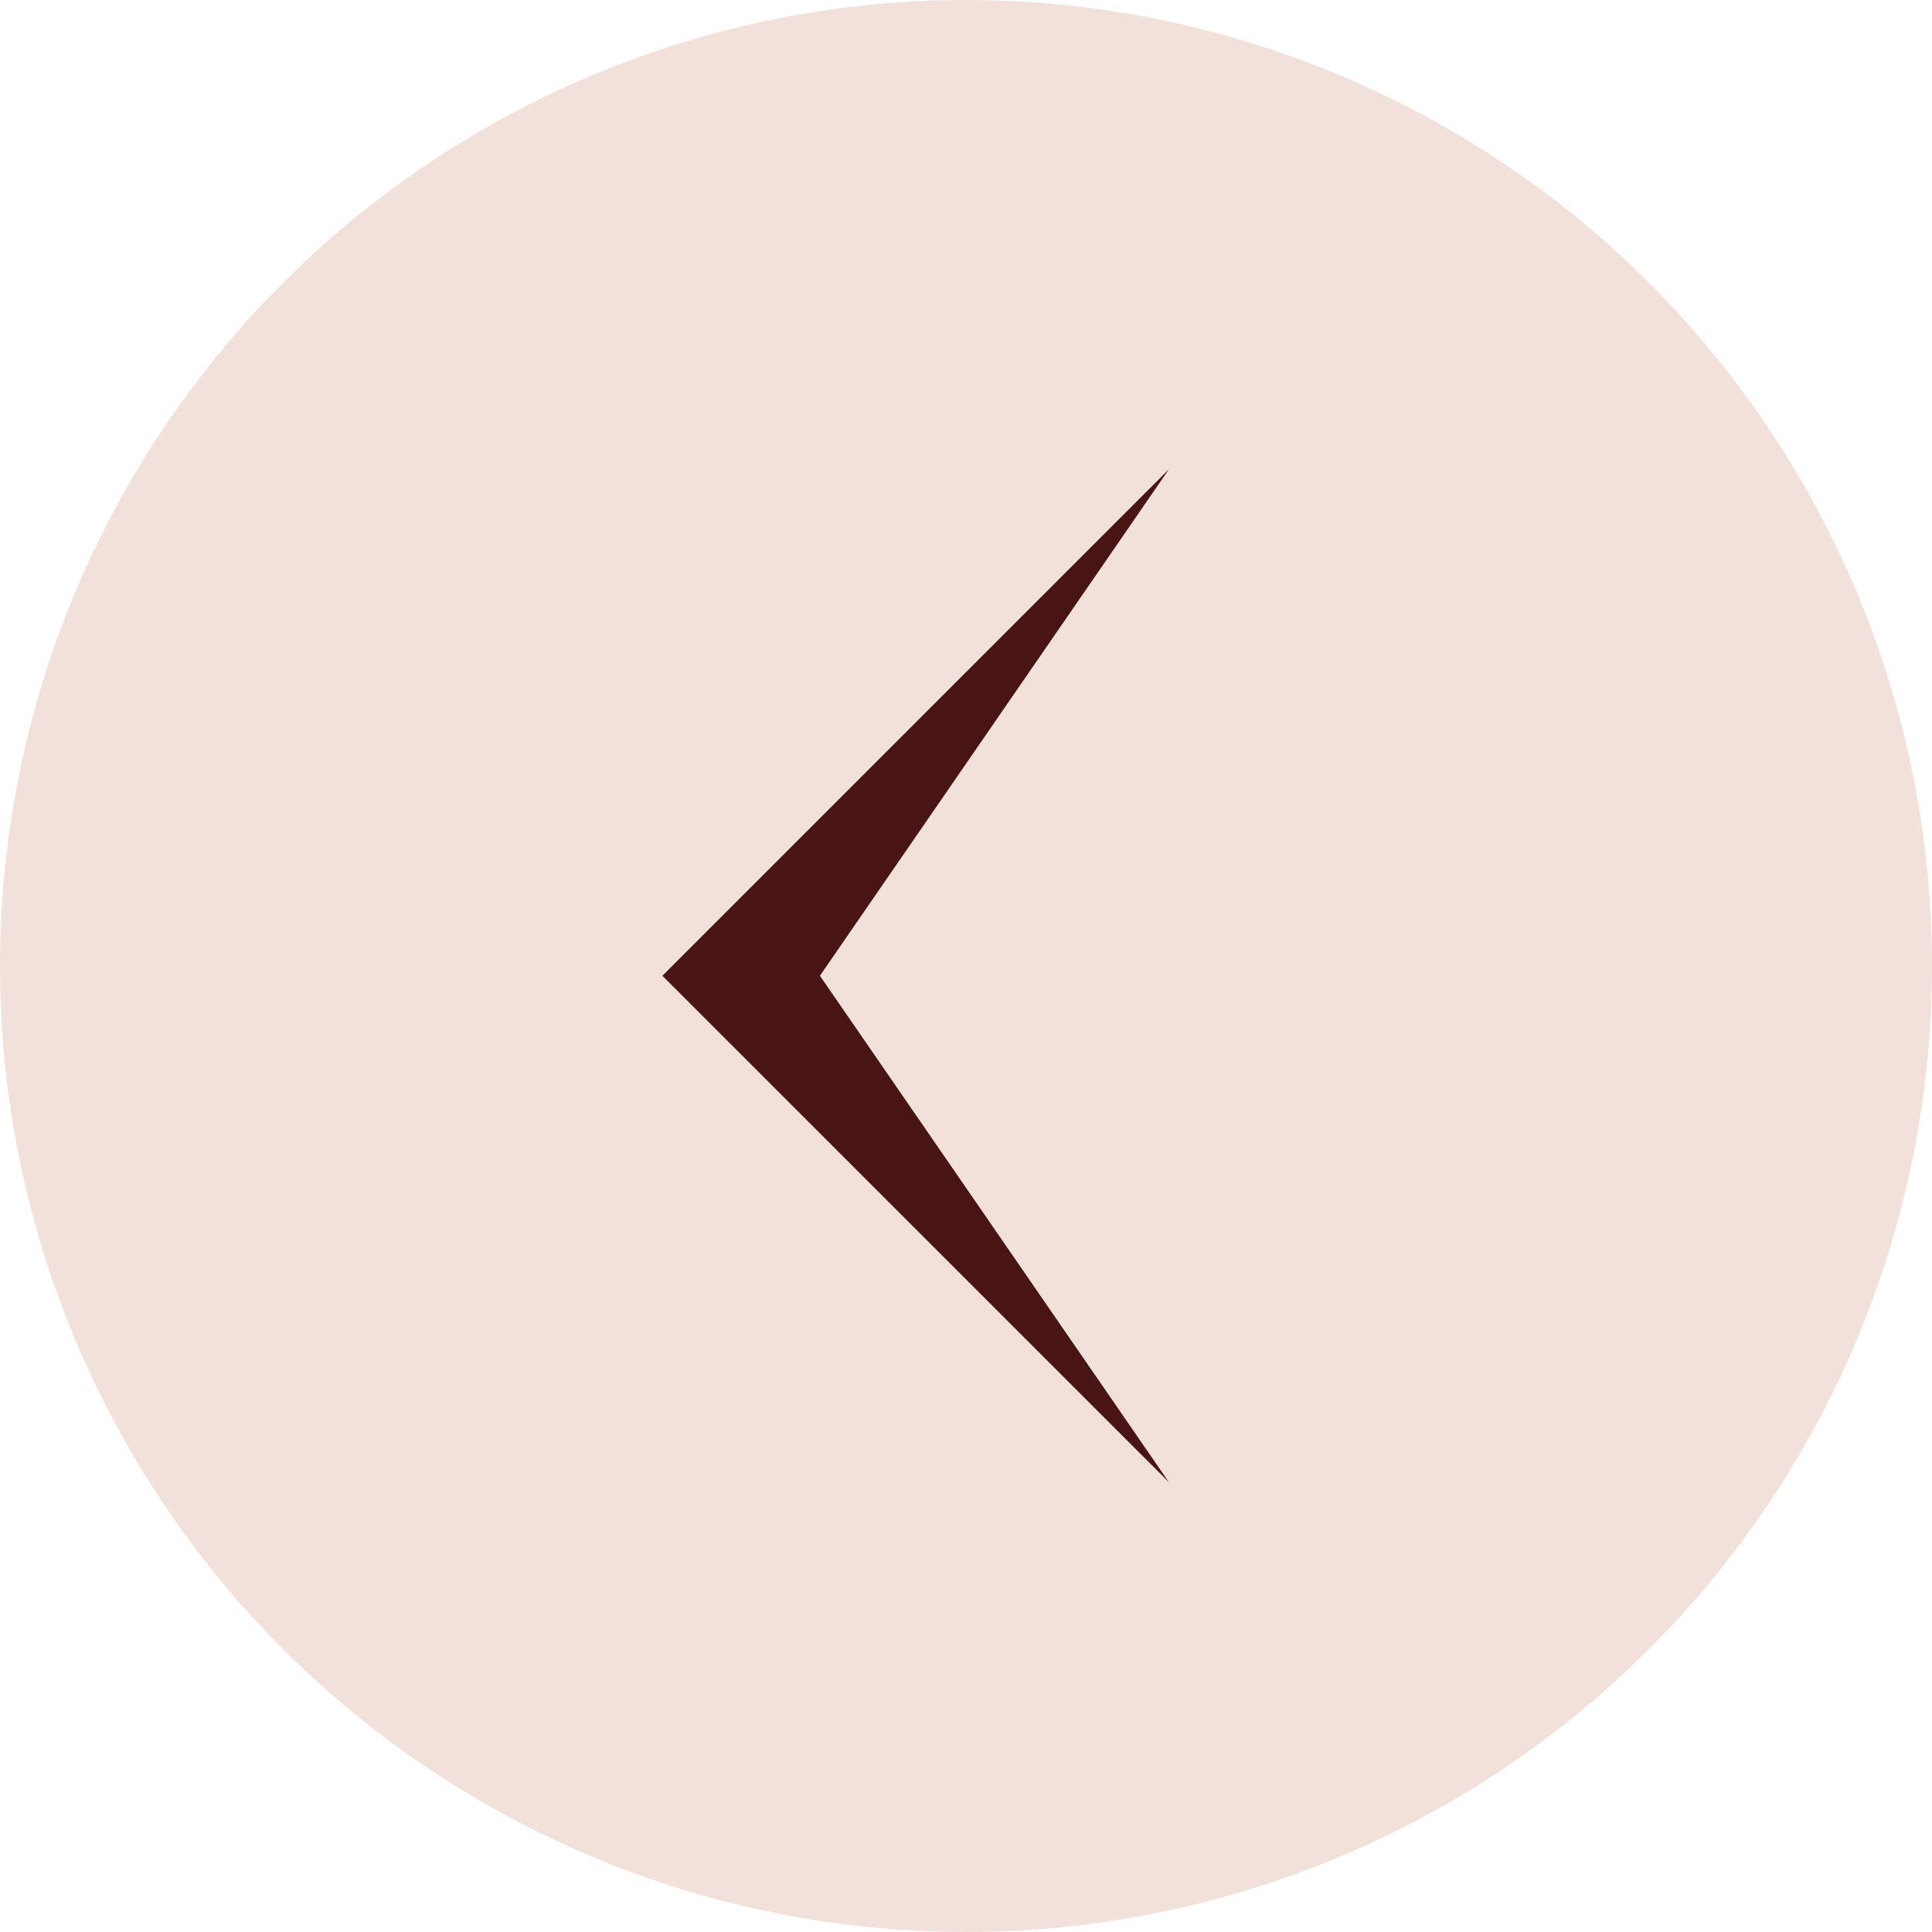
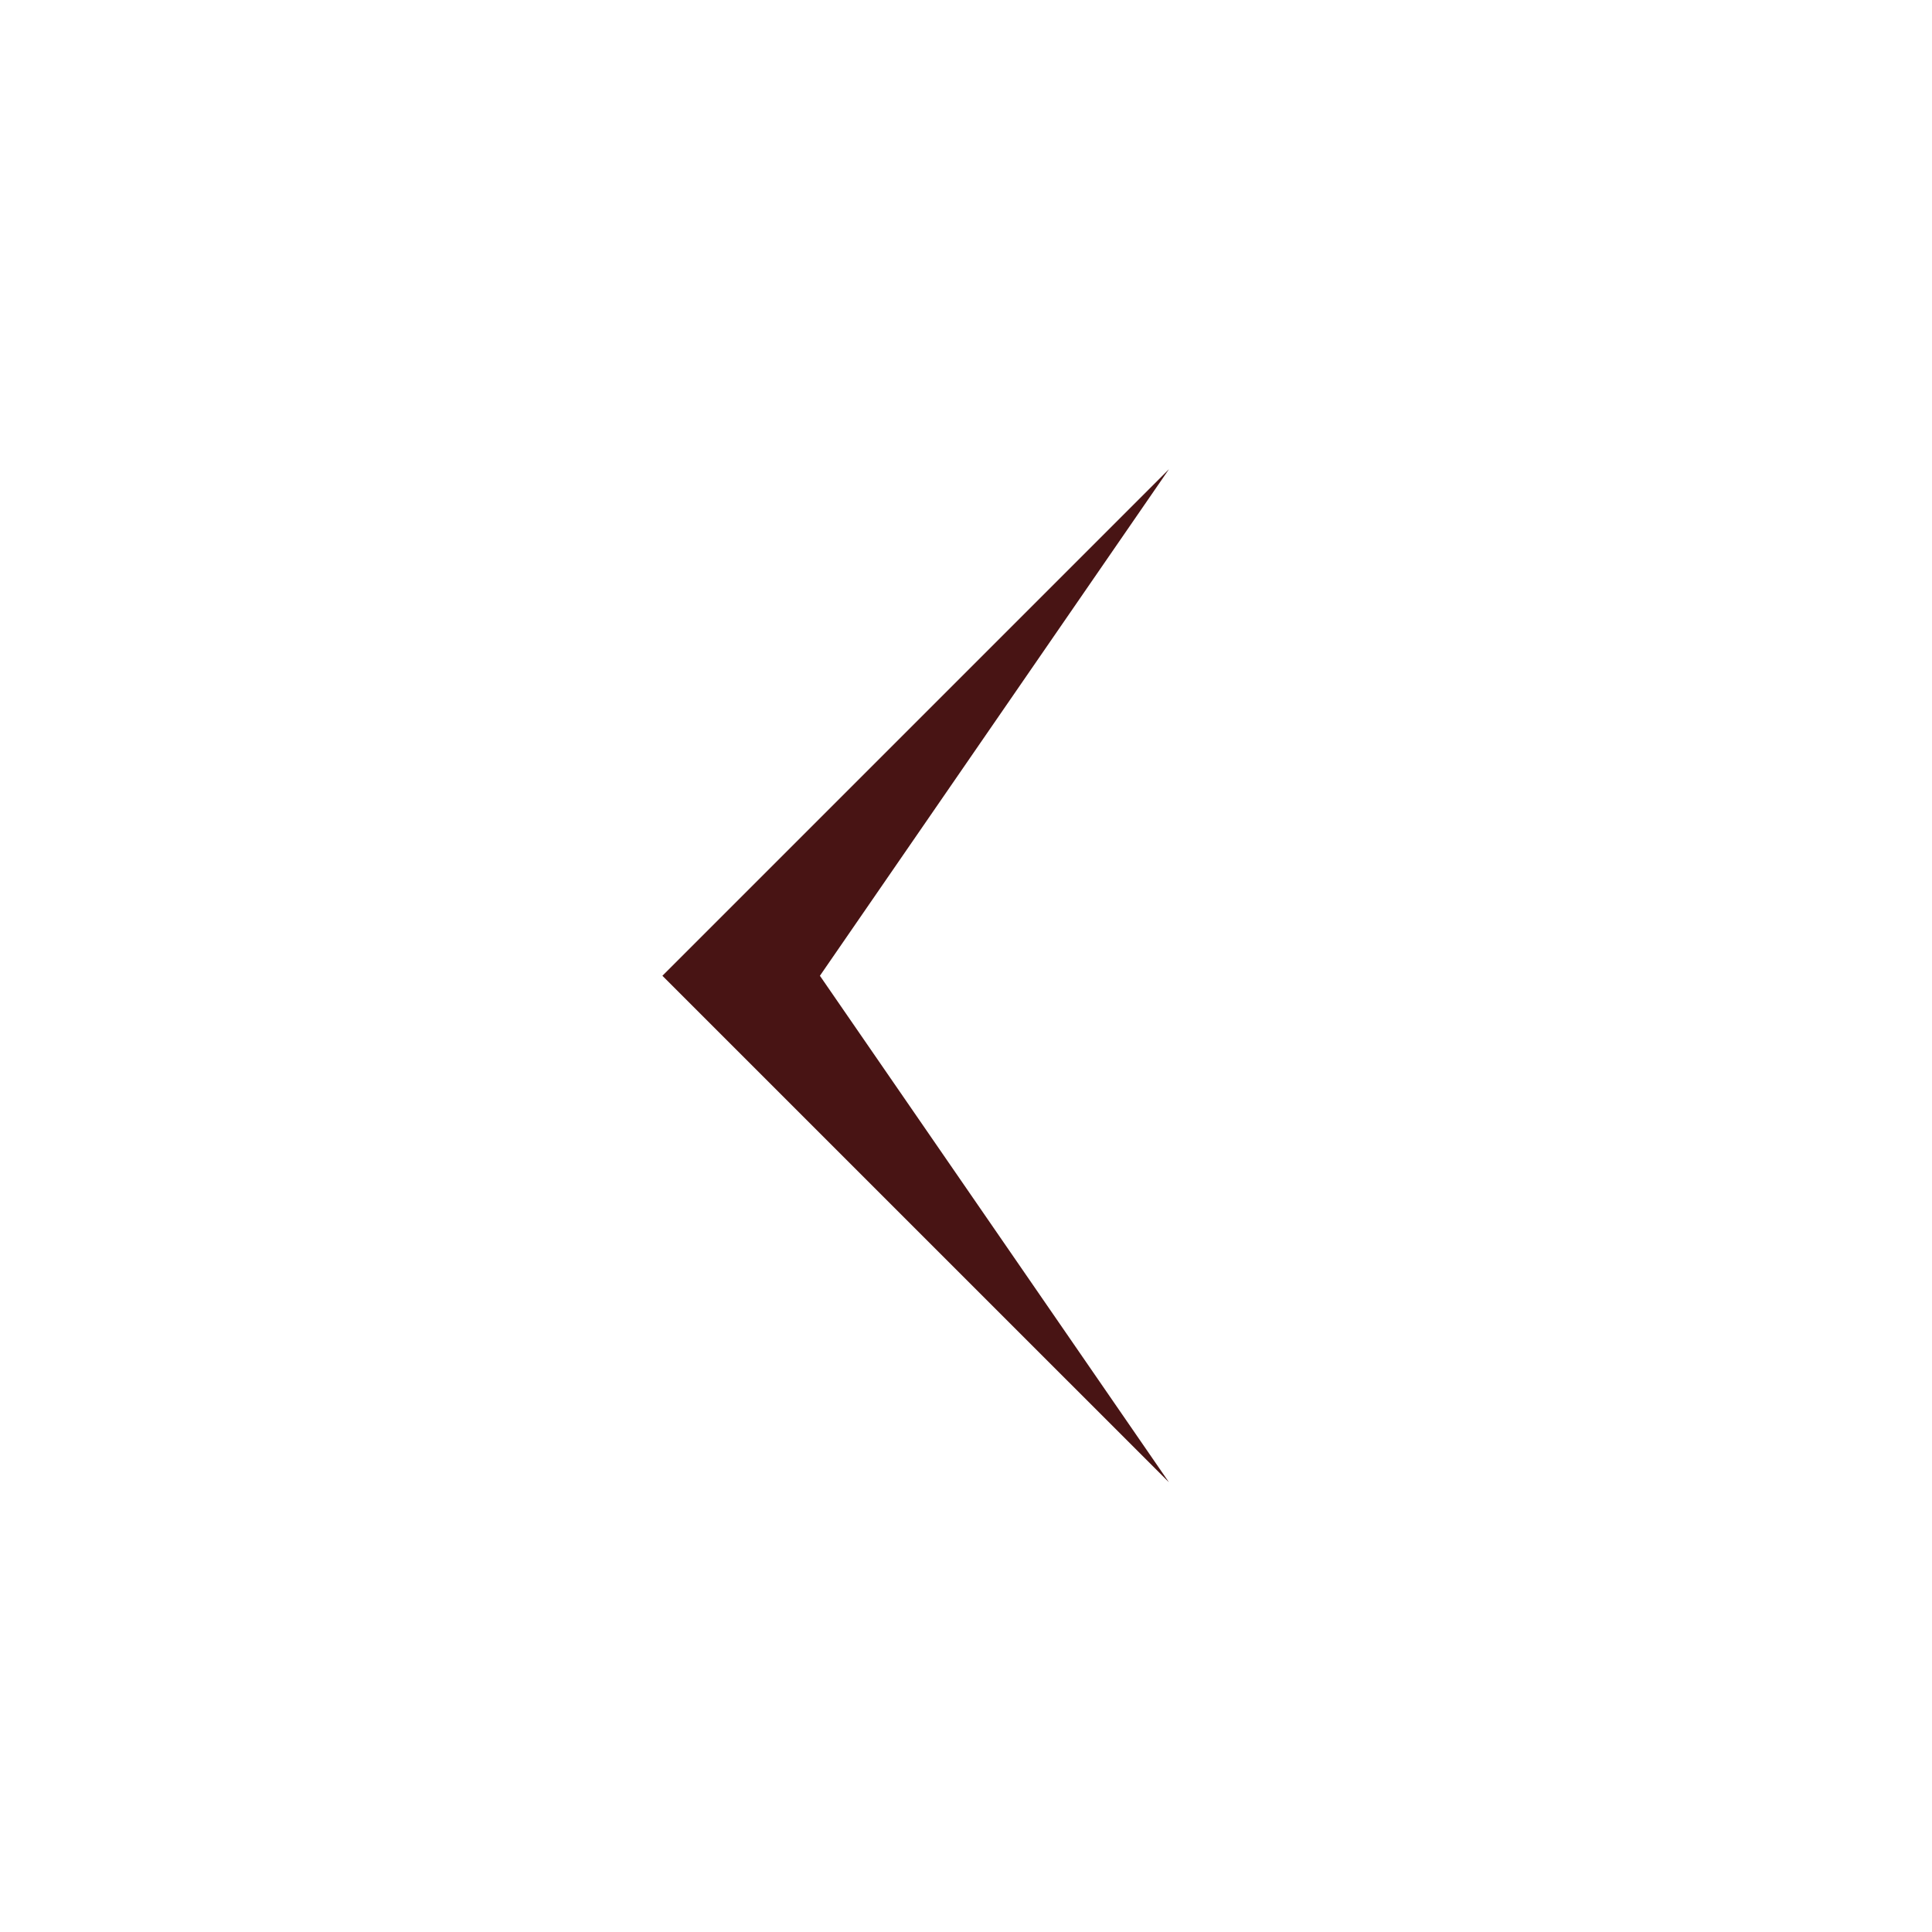
<svg xmlns="http://www.w3.org/2000/svg" width="70" height="70" viewBox="0 0 70 70" fill="none">
-   <circle cx="35" cy="35" r="35" fill="#F2E1DA" />
-   <path fill-rule="evenodd" clip-rule="evenodd" d="M42.354 17L29.707 35.354L42.354 53.707L24 35.354L42.354 17Z" fill="#481414" />
+   <path fill-rule="evenodd" clip-rule="evenodd" d="M42.354 17L29.707 35.354L42.354 53.707L24 35.354L42.354 17" fill="#481414" />
</svg>